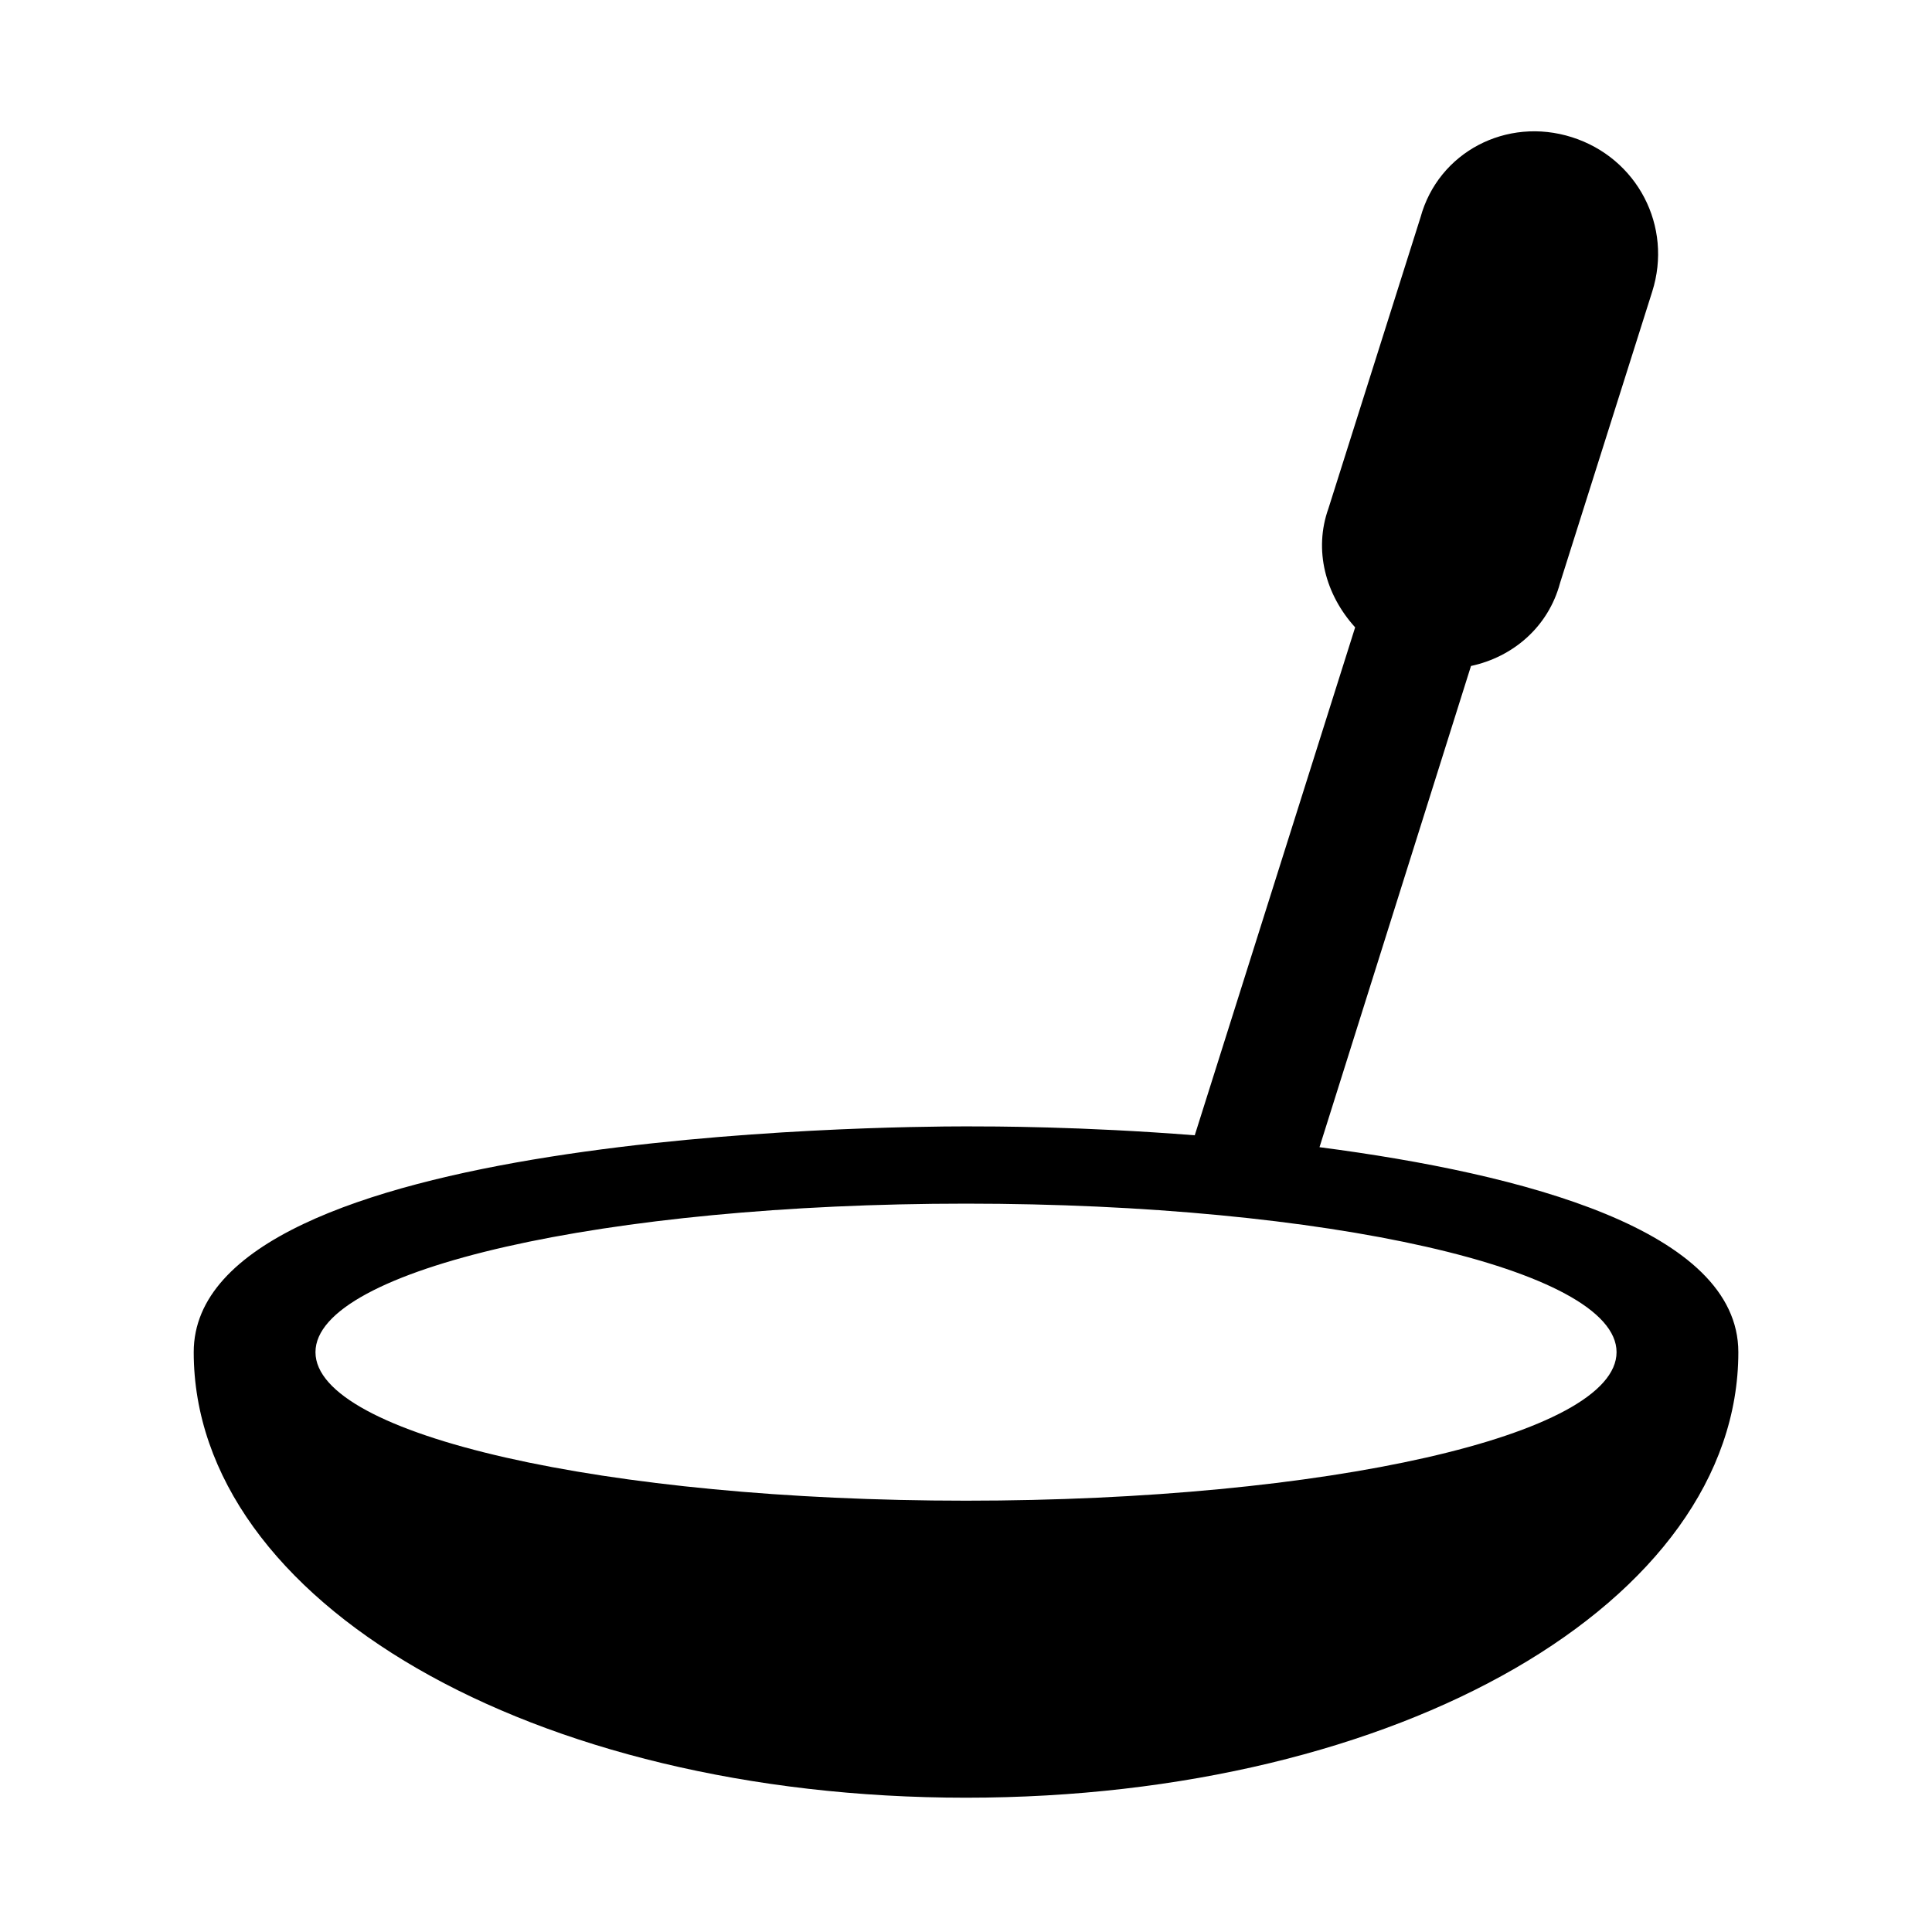
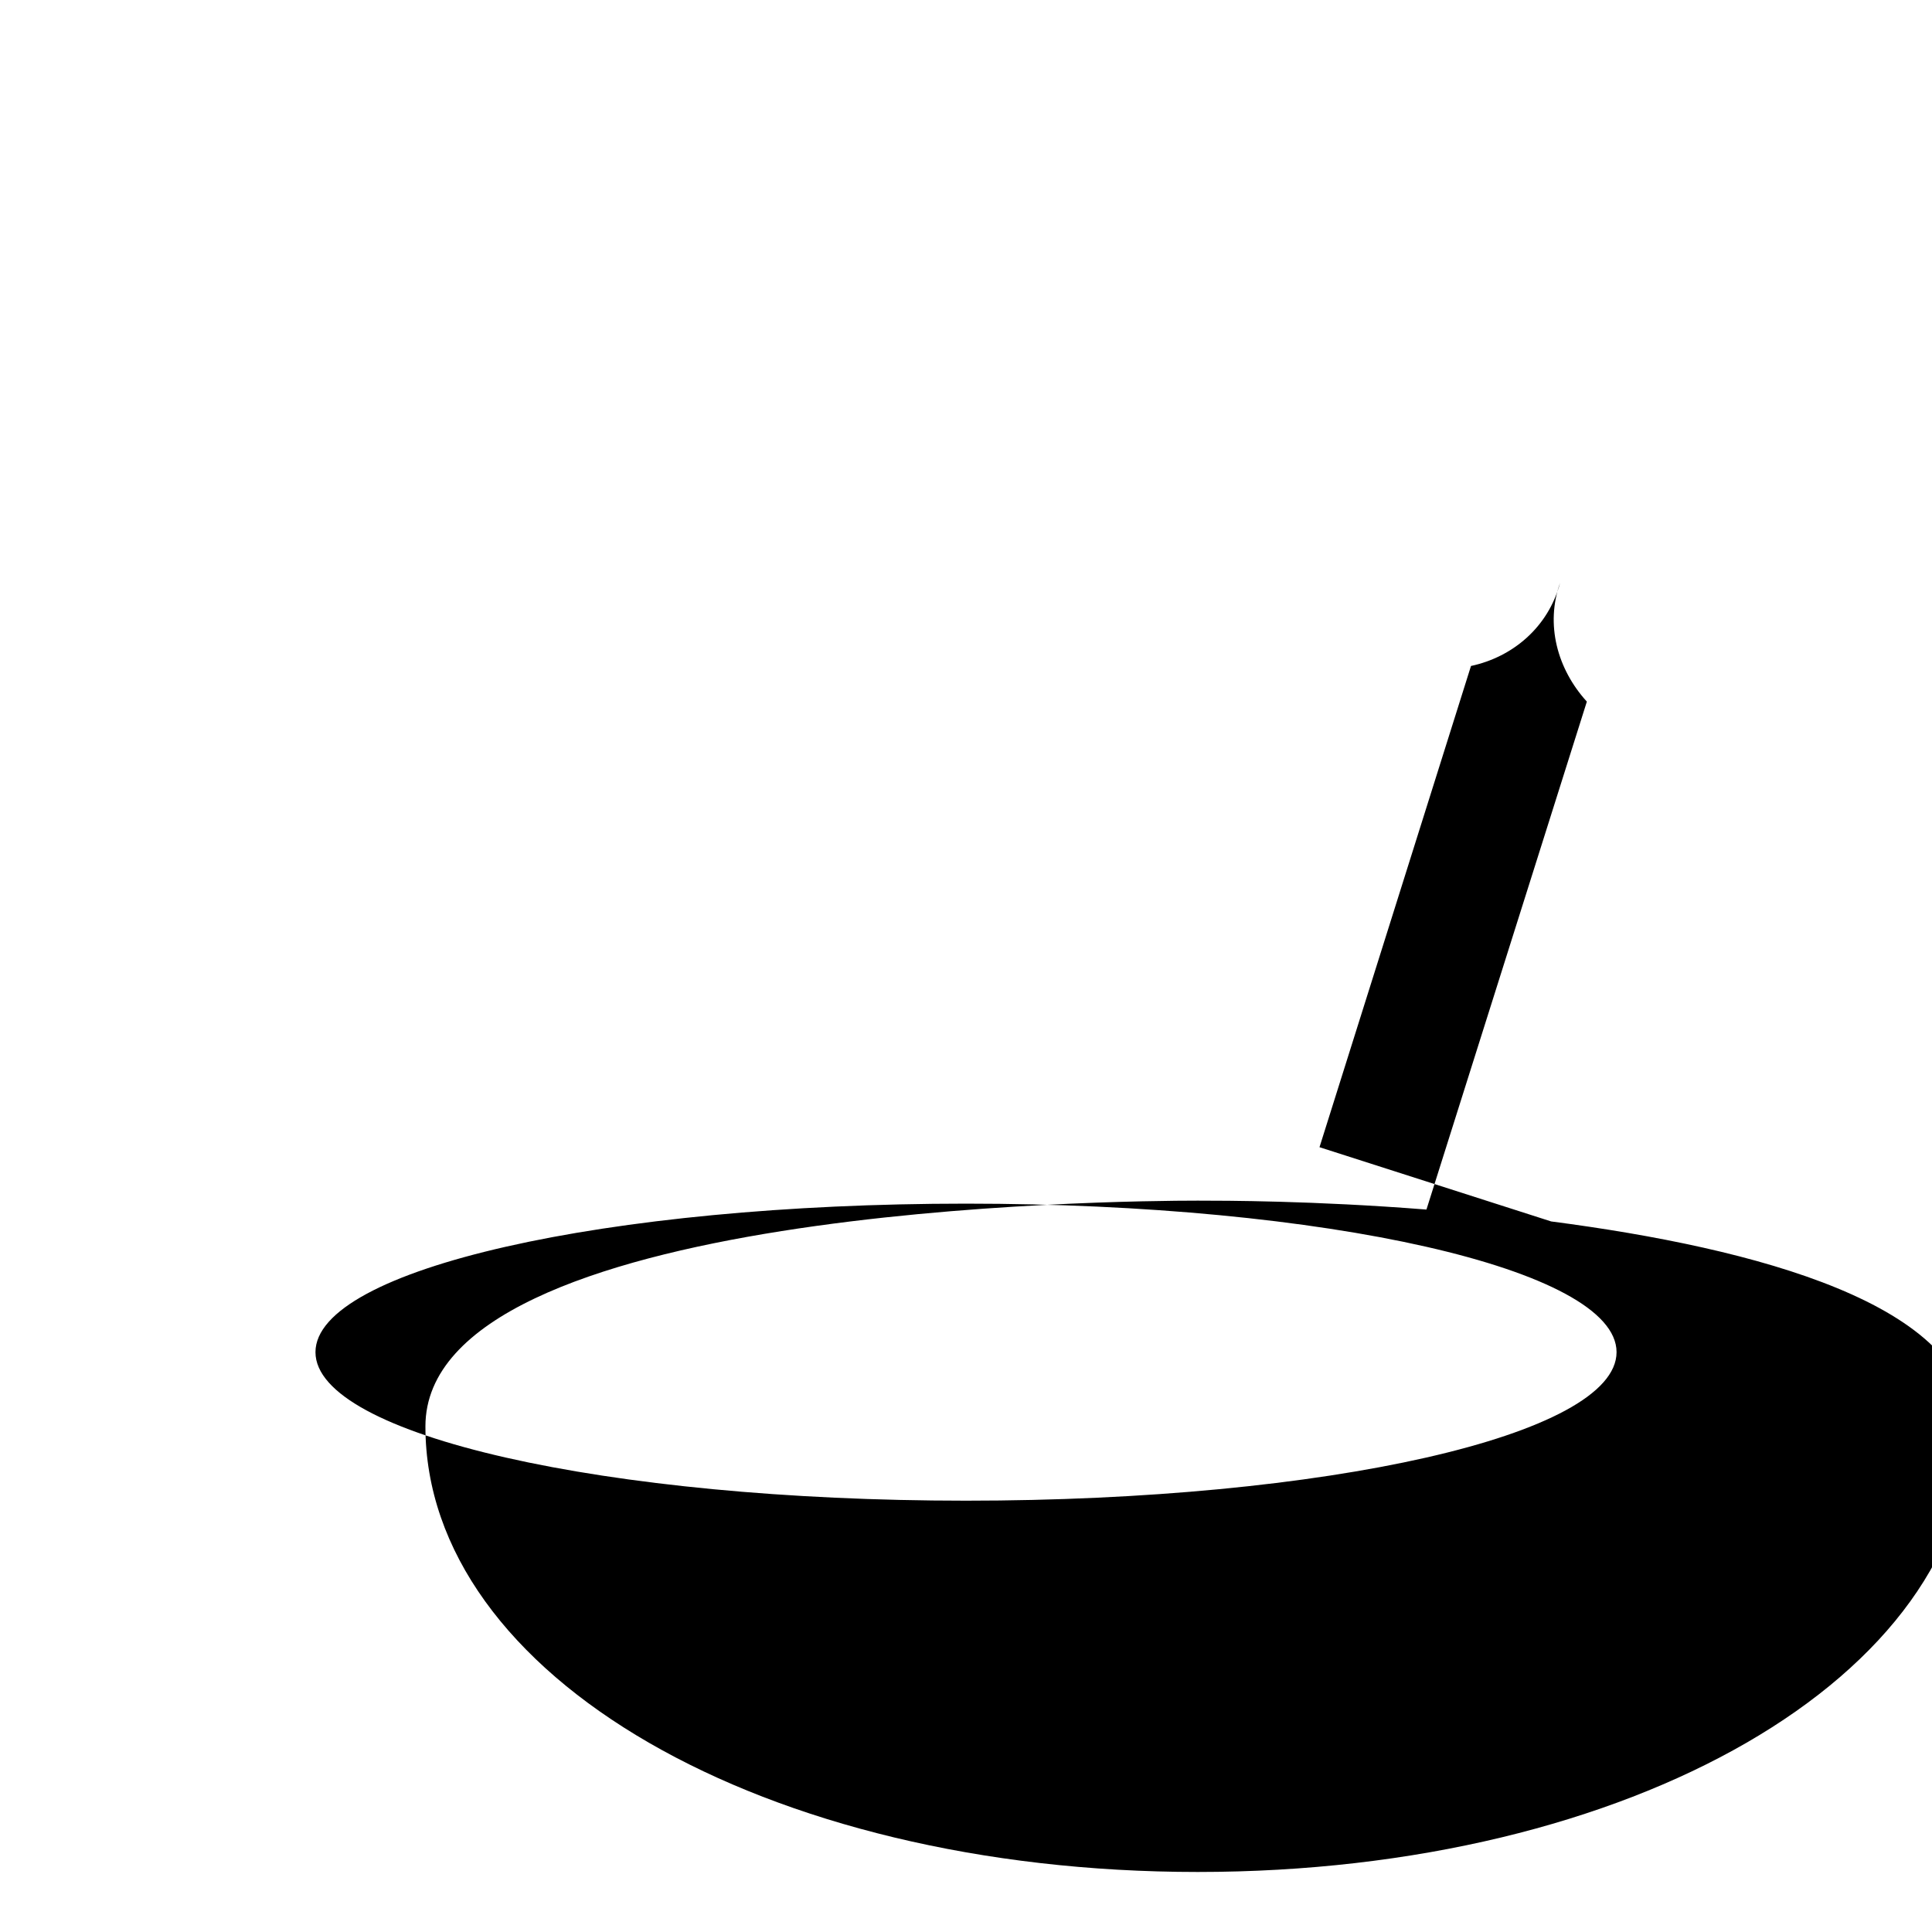
<svg xmlns="http://www.w3.org/2000/svg" fill="#000000" width="800px" height="800px" version="1.1" viewBox="144 144 512 512">
-   <path d="m493.68 448.02 40.148-127.53c11.02-2.363 20.469-10.234 23.617-22.043l24.402-77.145c5.512-17.32-3.938-35.426-21.254-40.934-17.32-5.512-35.426 3.938-40.148 21.254l-24.402 77.145c-3.938 11.02-0.789 22.828 7.086 31.488l-42.508 134.61c-29.914-2.363-53.531-2.363-60.613-2.363-21.254 0-204.67 1.574-204.67 59.828 0 66.125 89.742 118.08 204.67 118.08 114.93 0 204.67-51.957 204.67-118.08-0.004-32.277-56.684-47.234-111-54.316zm-93.676 93.676c-95.25 0-172.4-17.32-172.4-39.359 0-22.043 77.145-39.359 172.4-39.359 95.25 0 172.4 17.32 172.4 39.359-0.004 22.039-77.148 39.359-172.4 39.359z" />
+   <path d="m493.68 448.02 40.148-127.53c11.02-2.363 20.469-10.234 23.617-22.043l24.402-77.145l-24.402 77.145c-3.938 11.02-0.789 22.828 7.086 31.488l-42.508 134.61c-29.914-2.363-53.531-2.363-60.613-2.363-21.254 0-204.67 1.574-204.67 59.828 0 66.125 89.742 118.08 204.67 118.08 114.93 0 204.67-51.957 204.67-118.08-0.004-32.277-56.684-47.234-111-54.316zm-93.676 93.676c-95.25 0-172.4-17.32-172.4-39.359 0-22.043 77.145-39.359 172.4-39.359 95.25 0 172.4 17.32 172.4 39.359-0.004 22.039-77.148 39.359-172.4 39.359z" />
</svg>